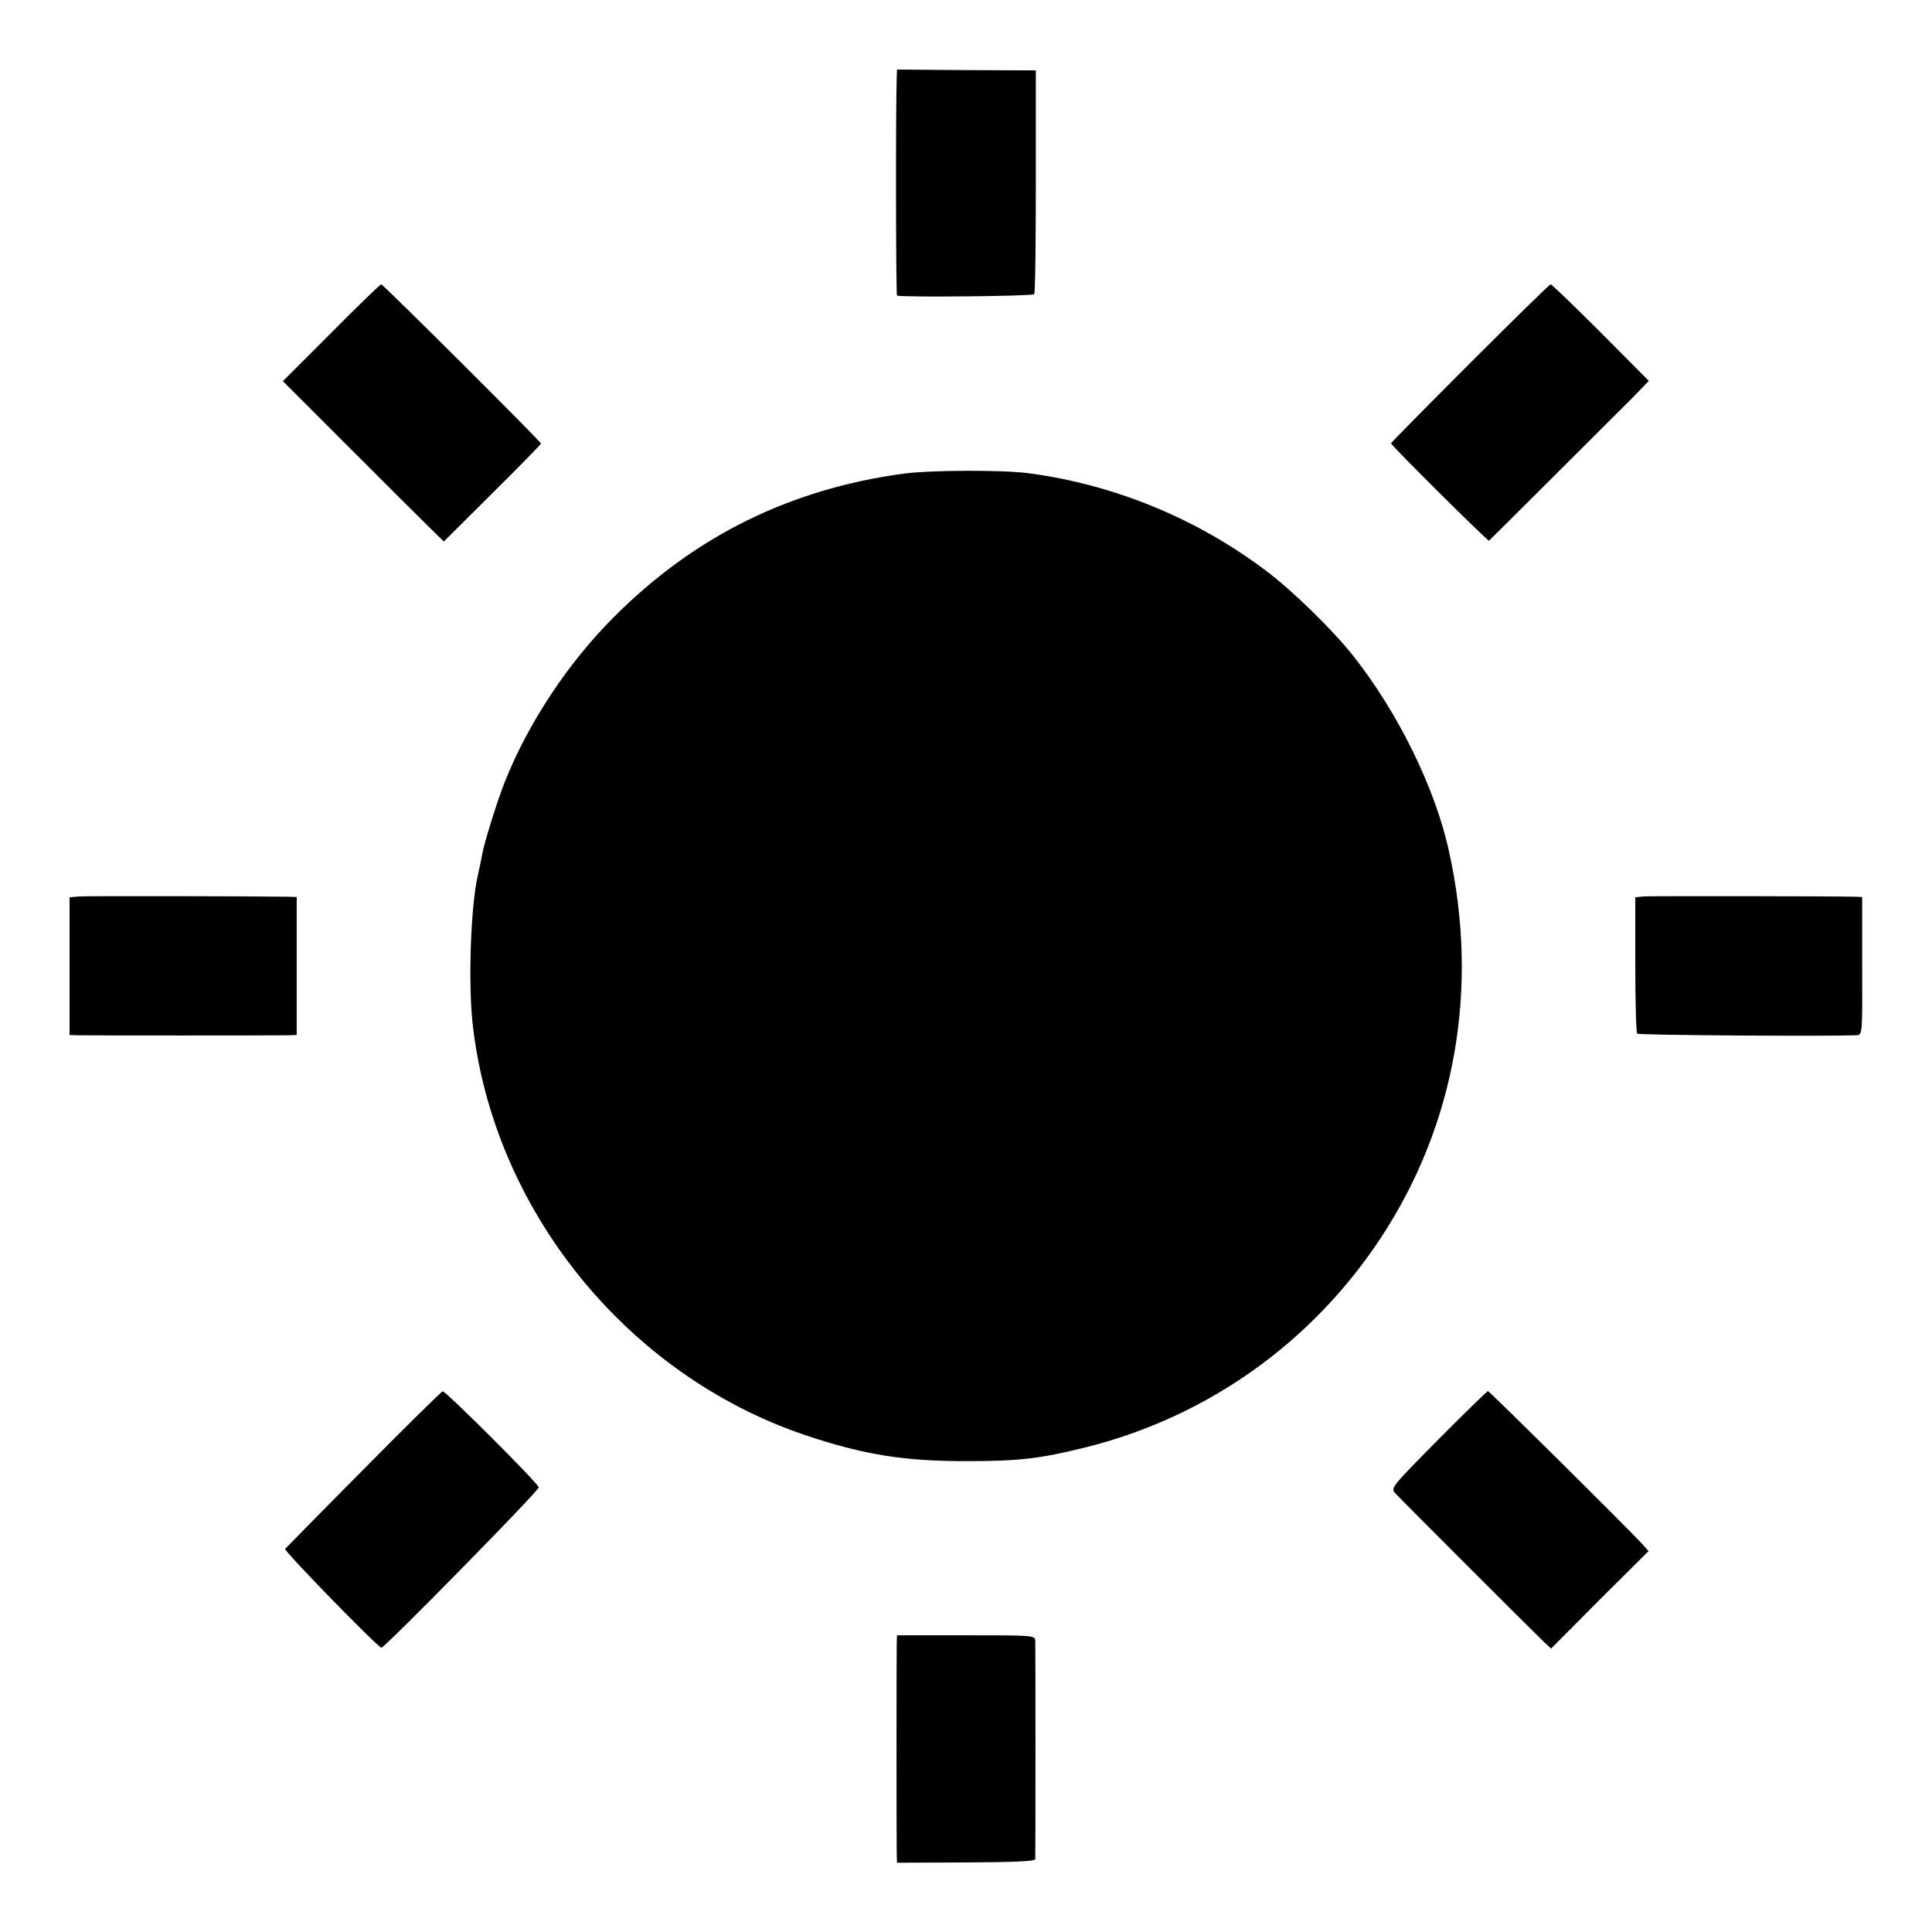
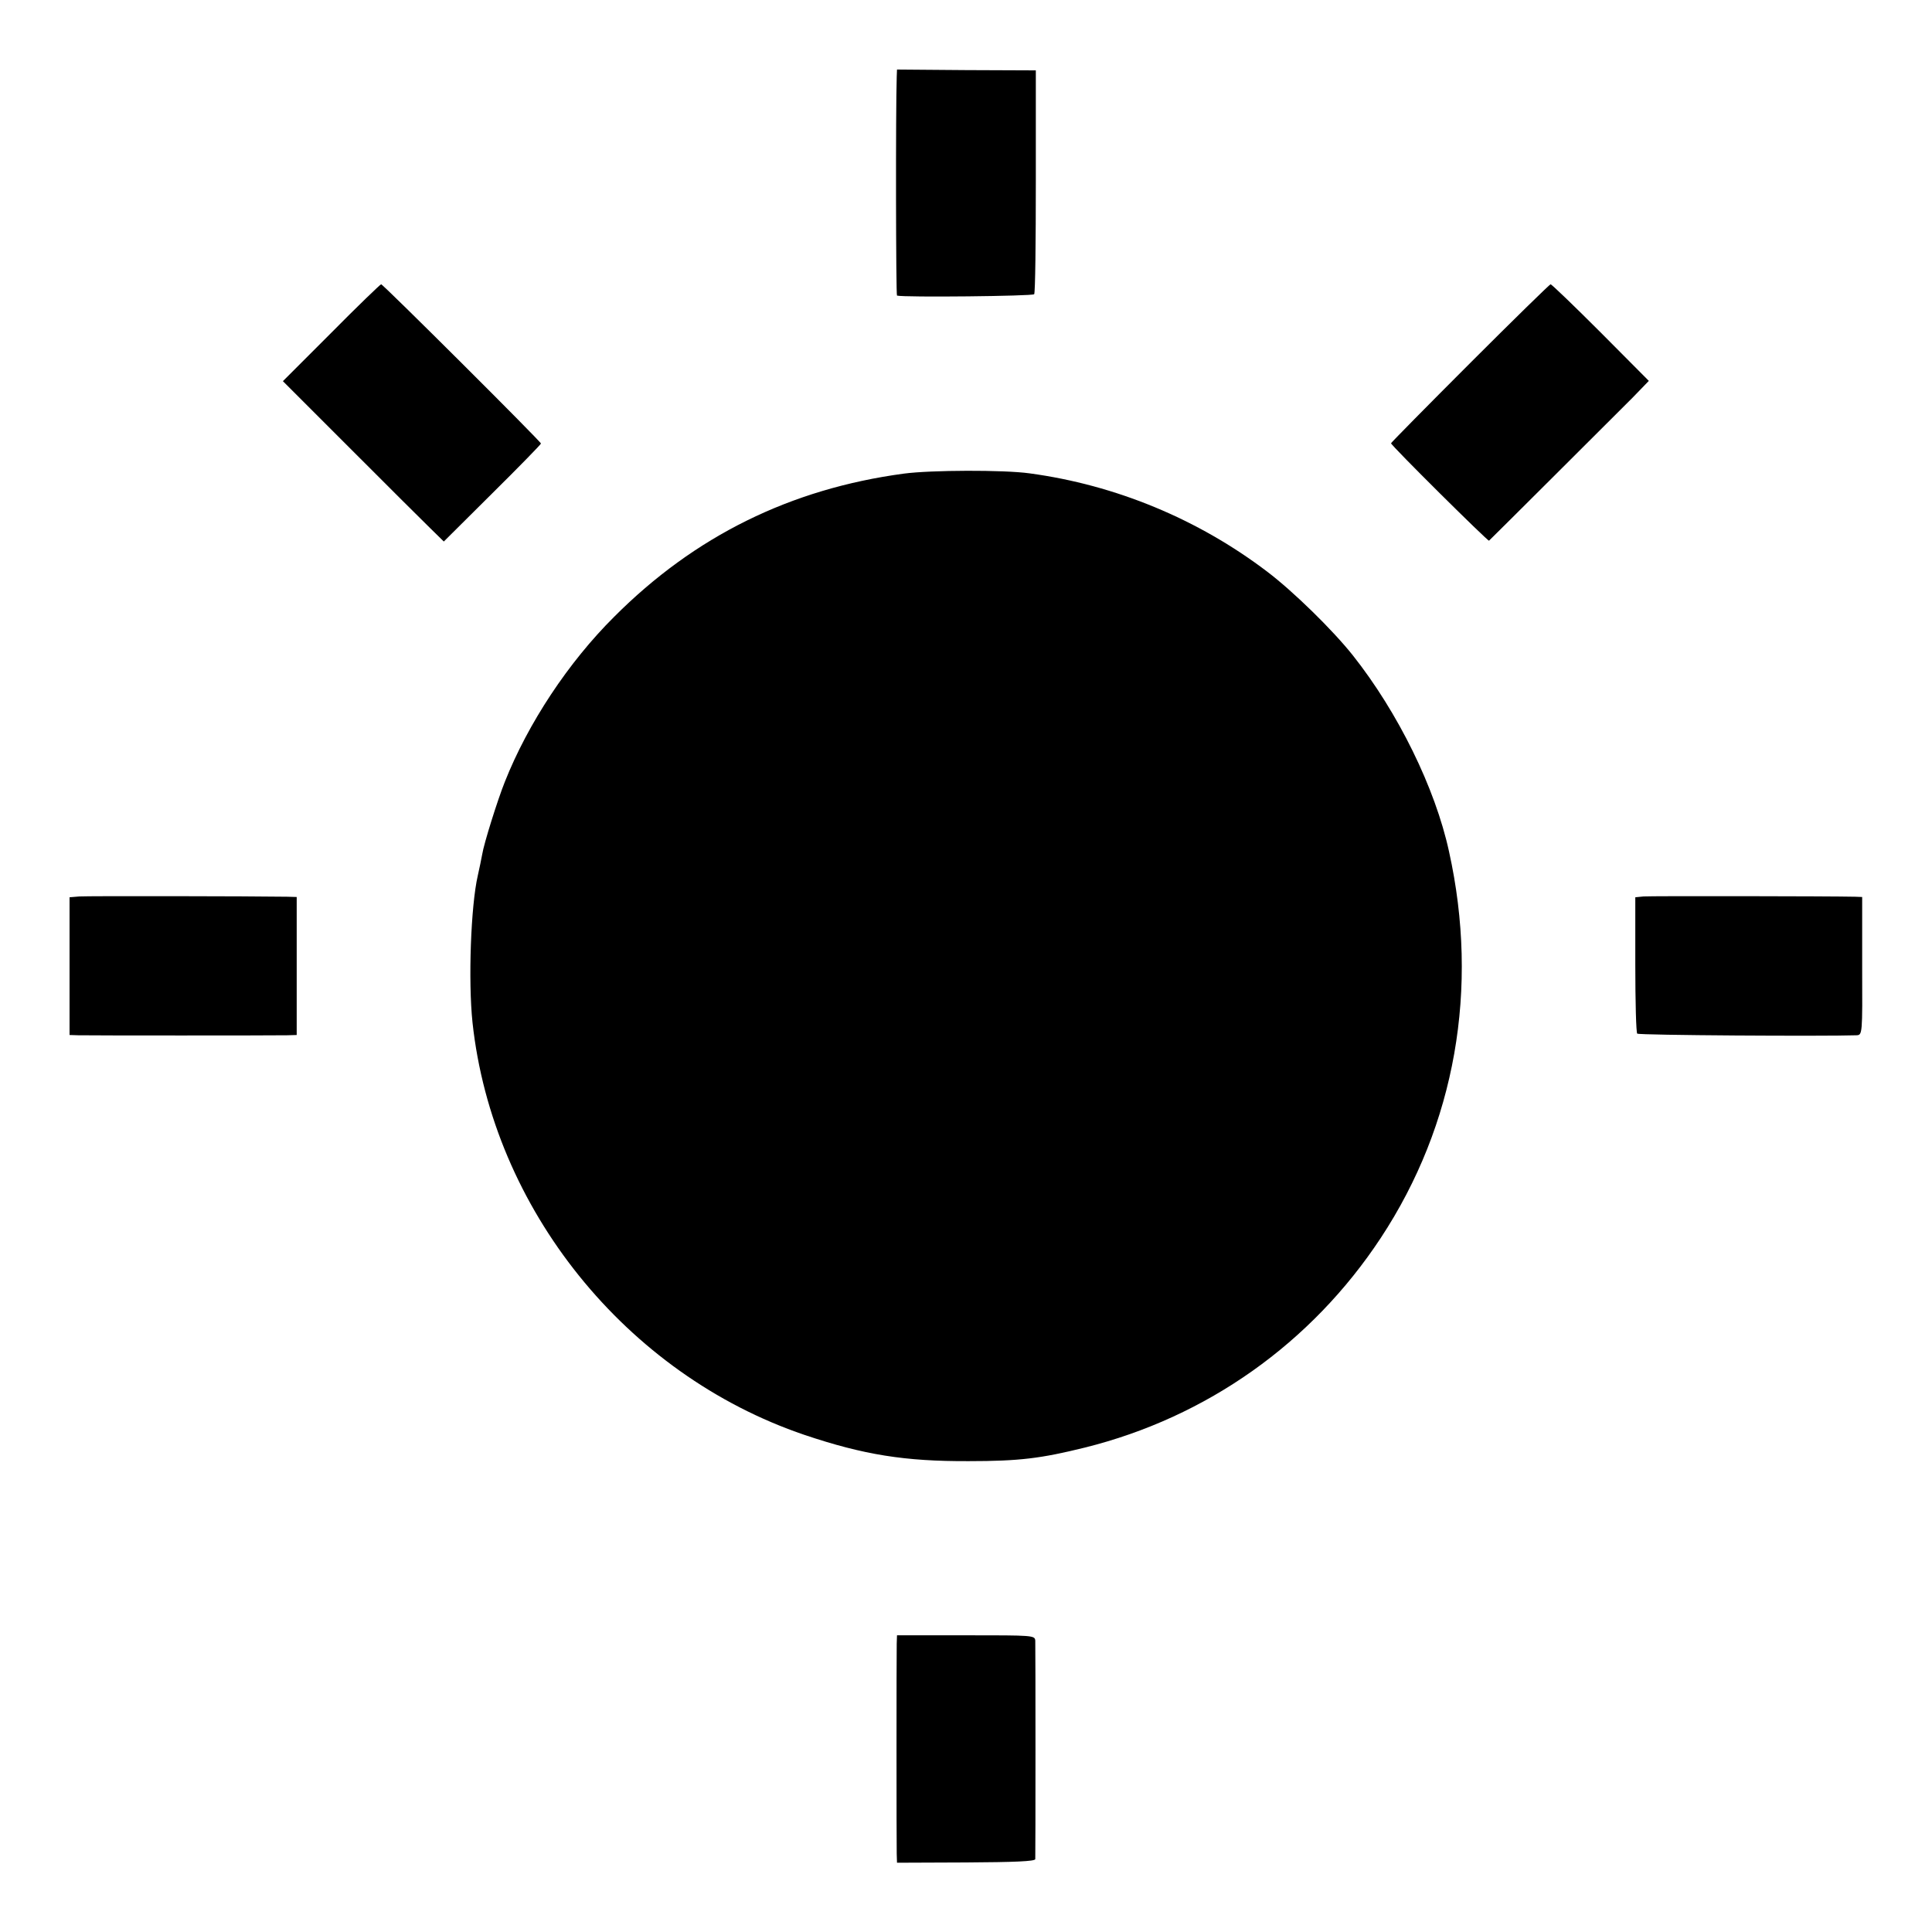
<svg xmlns="http://www.w3.org/2000/svg" version="1.0" width="700pt" height="700pt" viewBox="0 0 700 700" preserveAspectRatio="xMidYMid meet">
  <g transform="translate(0,700) scale(0.1,-0.1)" fill="#000000" stroke="none">
    <path d="M3249 6721 c-4 -120 -3 -791 1 -792 27 -7 493 -2 497 5 4 5 6 190 6 410 l0 401 -252 1 -251 2 -1 -27z" />
    <path d="M1200 5794 l-175 -175 242 -242 c133 -133 264 -264 291 -290 l50 -49 176 175 c97 96 176 177 176 180 0 7 -572 577 -579 577 -3 0 -85 -79 -181 -176z" />
    <path d="M5326 5684 c-157 -157 -286 -288 -286 -290 0 -8 351 -356 355 -353 9 8 464 462 520 518 l59 61 -174 175 c-96 96 -178 175 -182 175 -3 0 -135 -129 -292 -286z" />
    <path d="M3275 5284 c-410 -55 -758 -226 -1050 -519 -166 -165 -312 -386 -396 -598 -26 -65 -76 -224 -82 -263 -3 -16 -10 -51 -16 -77 -25 -109 -35 -380 -19 -532 73 -674 555 -1274 1203 -1494 214 -72 363 -96 595 -95 184 0 262 10 420 49 443 110 822 379 1073 760 270 410 357 904 247 1400 -50 230 -185 504 -348 710 -73 92 -216 232 -311 304 -250 190 -549 314 -861 356 -94 13 -357 12 -455 -1z" />
    <path d="M288 3752 l-36 -3 0 -250 0 -249 32 -1 c36 -1 705 -1 756 0 l35 1 0 250 0 250 -35 1 c-126 2 -722 3 -752 1z" />
    <path d="M5955 3752 l-30 -3 0 -244 c0 -134 3 -247 7 -250 5 -6 677 -10 794 -6 22 1 22 2 21 251 l0 250 -26 1 c-84 2 -741 3 -766 1z" />
-     <path d="M1317 1676 c-153 -154 -280 -284 -284 -288 -5 -7 337 -358 349 -358 12 0 573 571 570 581 -4 17 -337 349 -348 348 -5 -1 -134 -128 -287 -283z" />
-     <path d="M5211 1784 c-168 -170 -173 -175 -156 -194 22 -24 503 -505 539 -539 l26 -24 176 177 177 176 -24 27 c-57 62 -553 553 -558 553 -3 -1 -84 -79 -180 -176z" />
    <path d="M3249 1045 c-1 -42 -1 -723 0 -762 l1 -32 250 1 c175 1 250 4 251 12 1 16 1 767 0 791 -1 20 -7 20 -251 20 l-250 0 -1 -30z" />
  </g>
</svg>